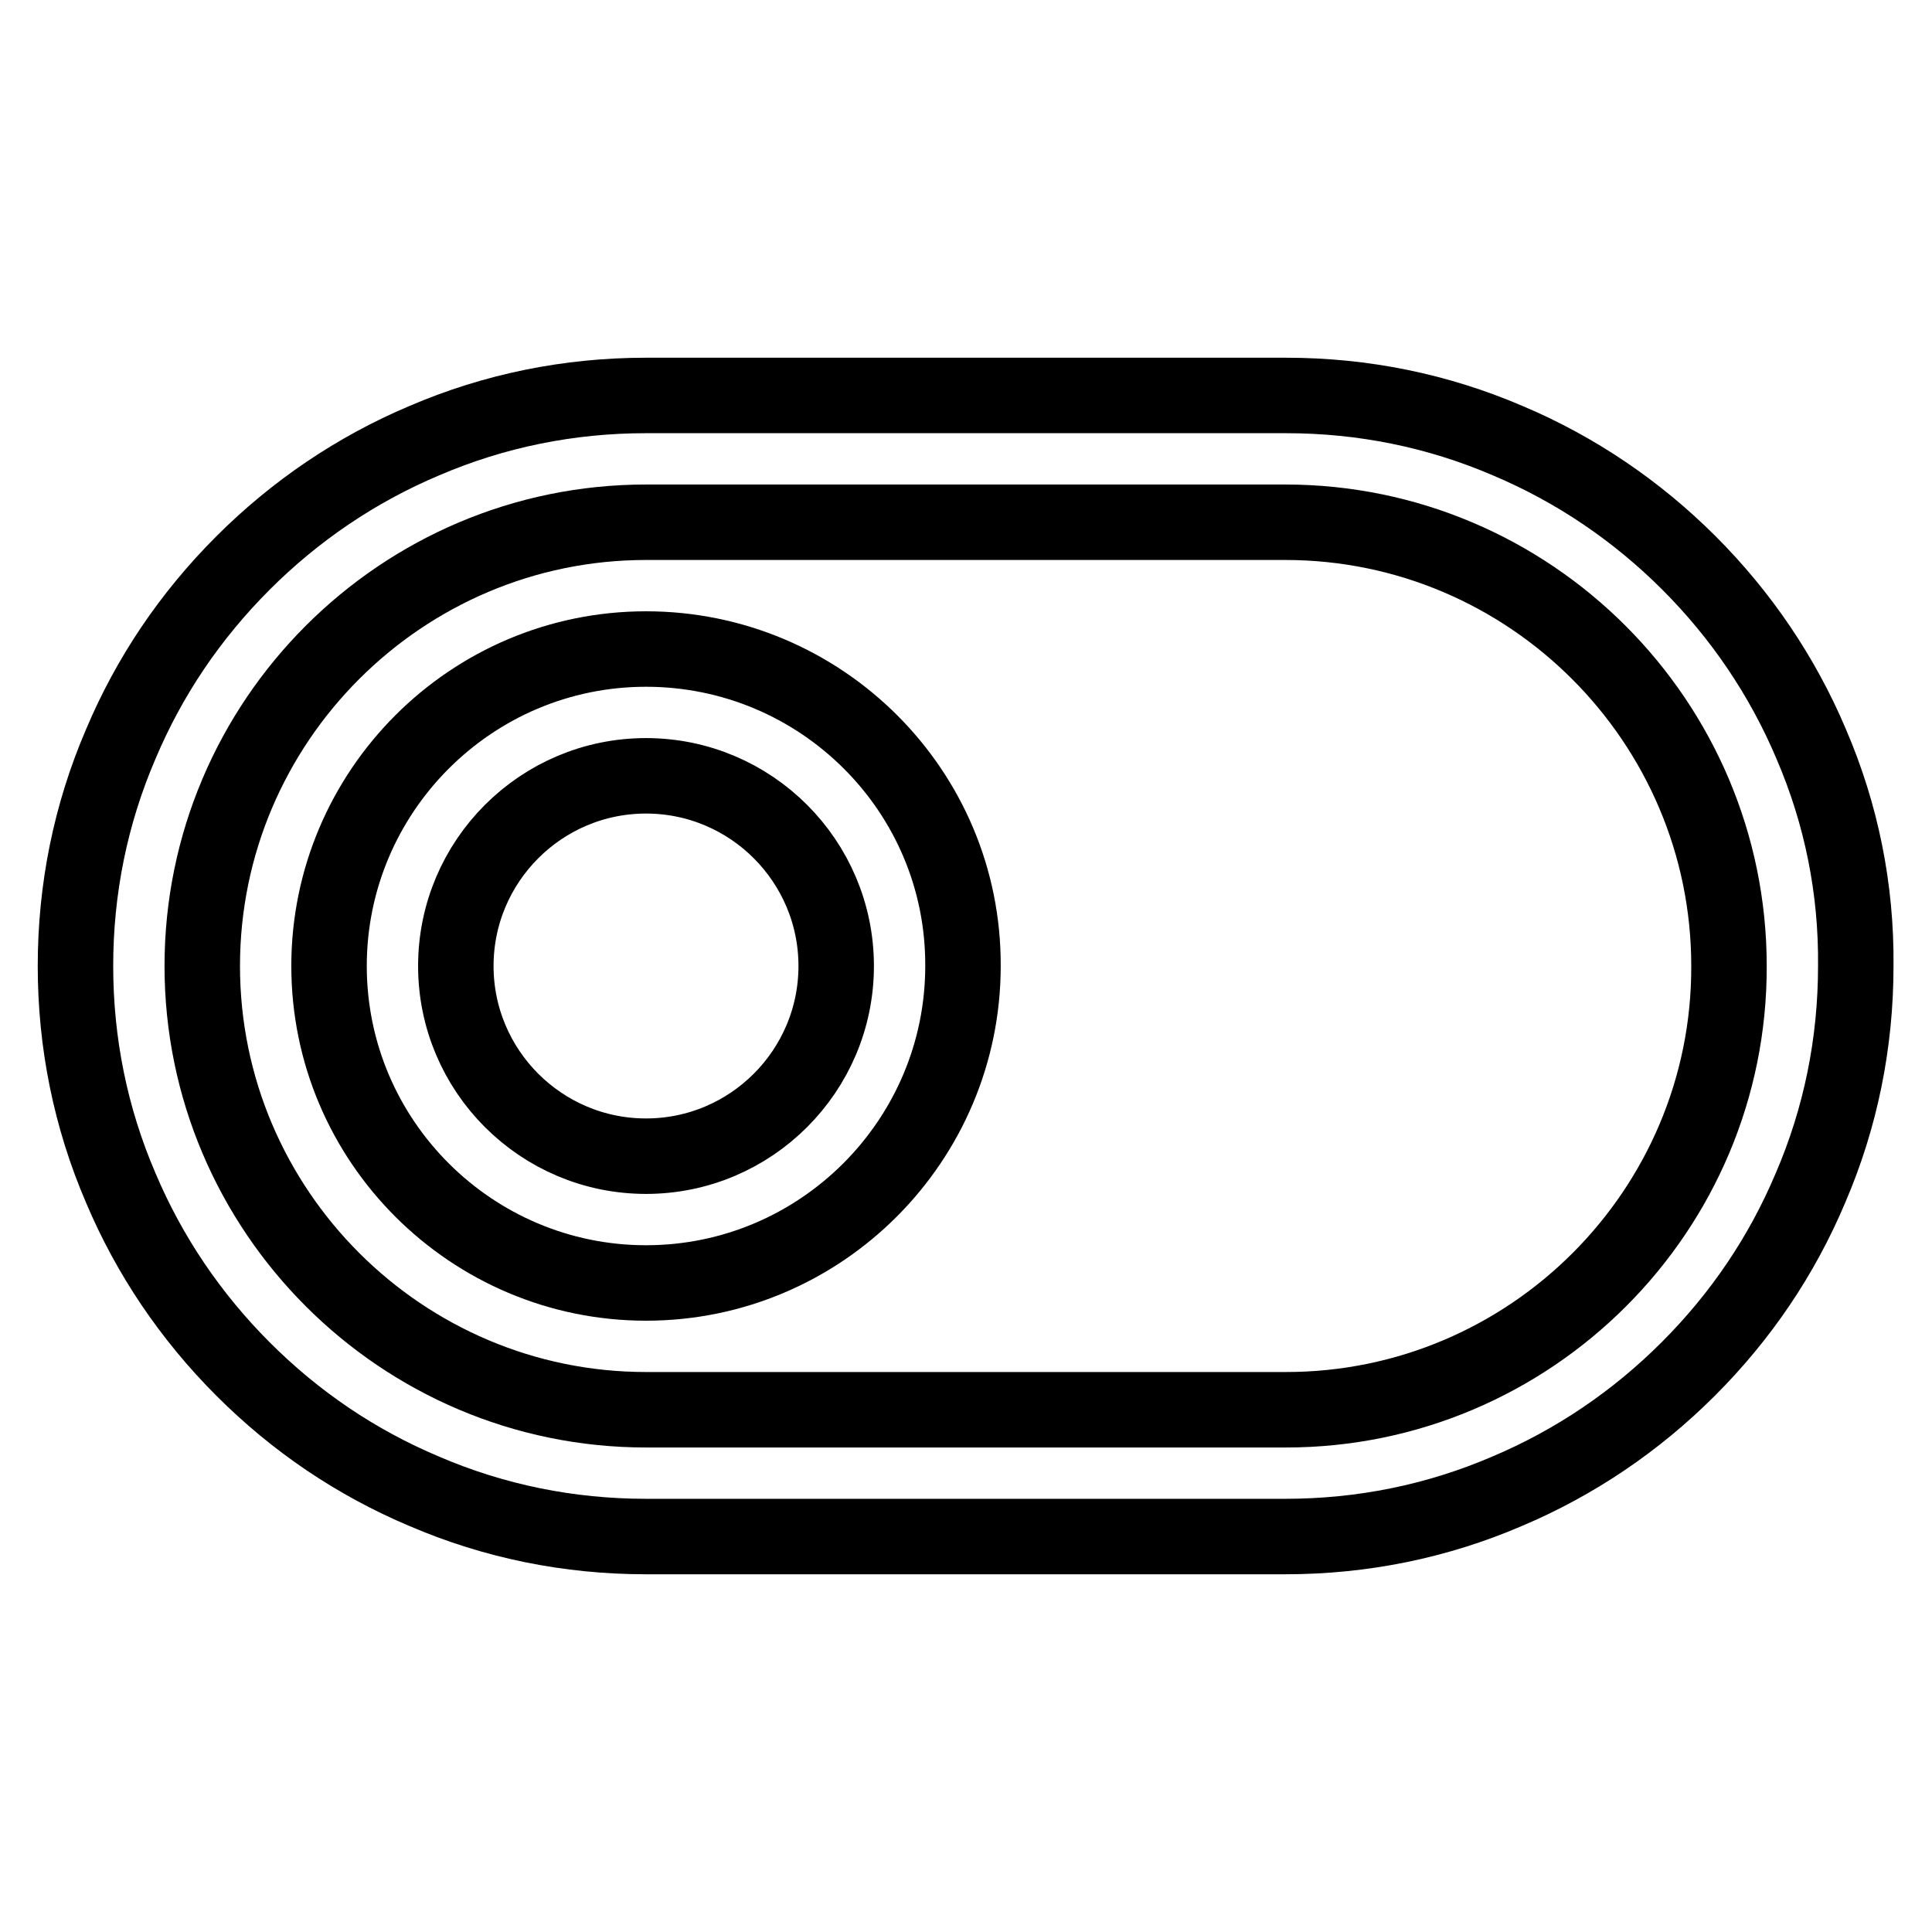
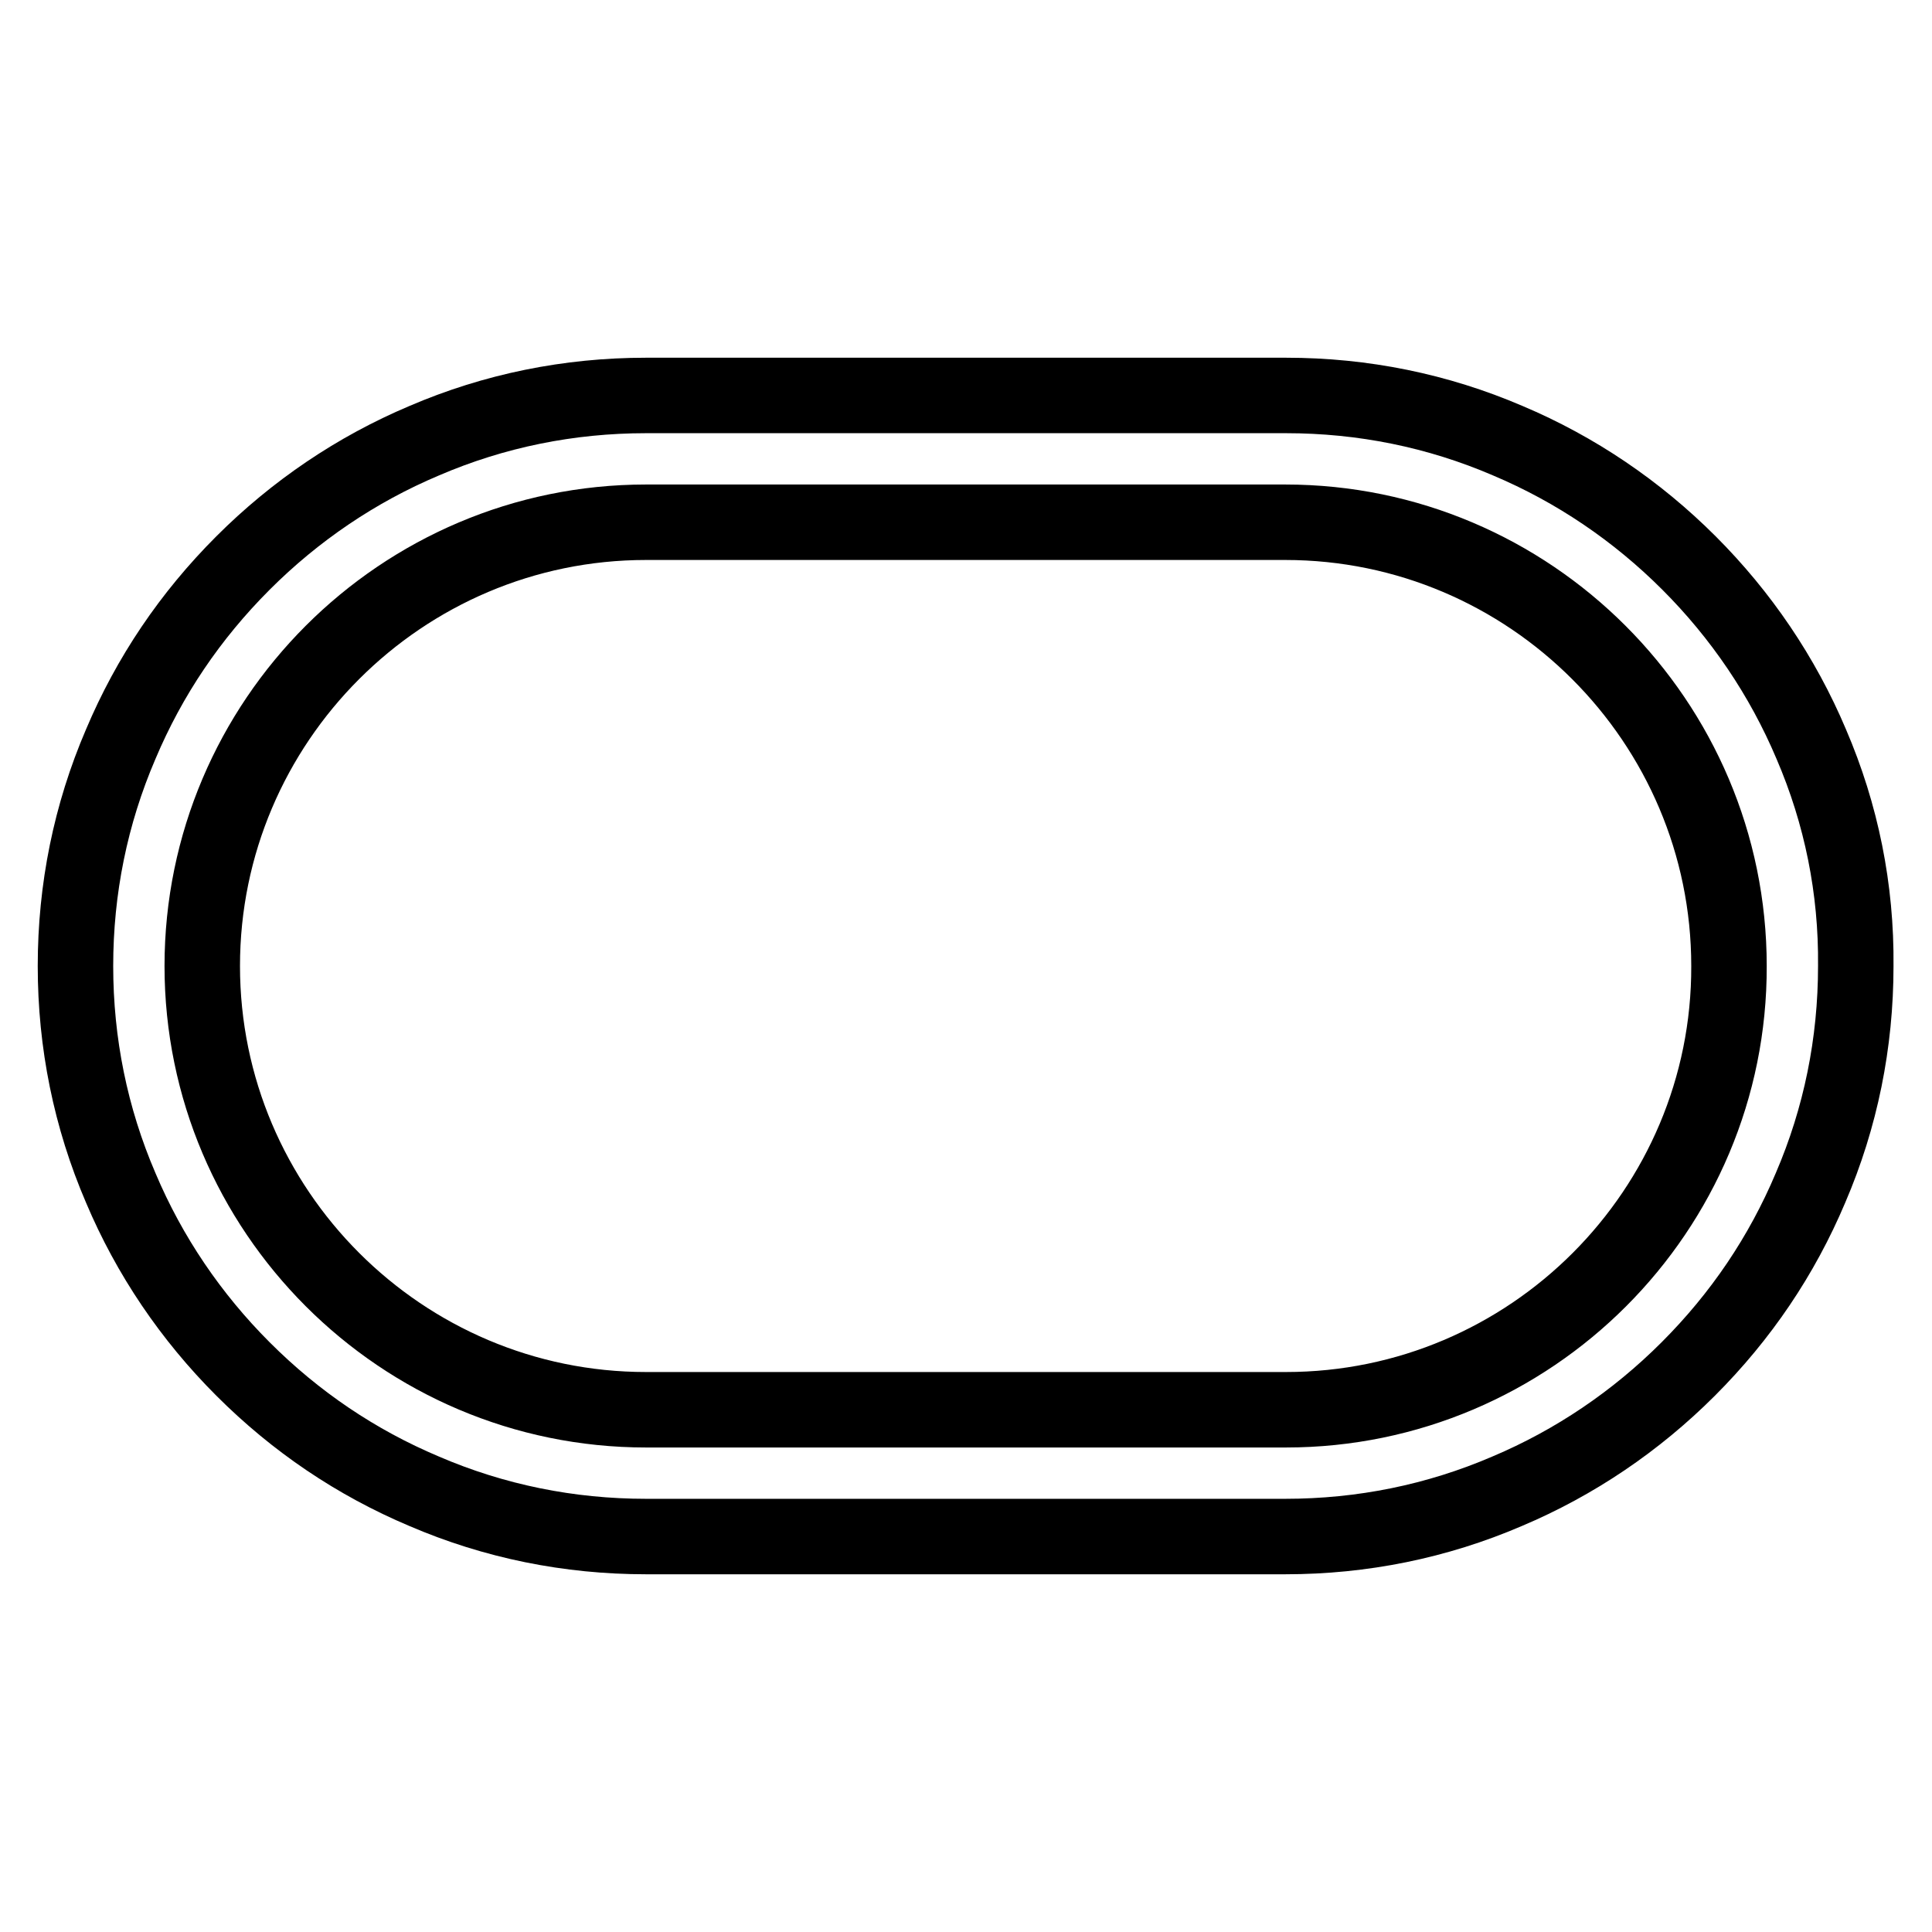
<svg xmlns="http://www.w3.org/2000/svg" version="1.1" x="0px" y="0px" viewBox="0 0 256 256" enable-background="new 0 0 256 256" xml:space="preserve">
  <g>
    <path stroke-width="10" fill-opacity="0" stroke="#000000" d="M240,98.6c-3.8-9-9.3-17.1-16.2-24s-15-12.4-24-16.2c-9.3-4-19.2-6-29.4-6H85.6c-10.2,0-20.1,2-29.4,6 c-9,3.8-17.1,9.3-24,16.2c-7,7-12.4,15-16.2,24c-4,9.3-6,19.2-6,29.4c0,10.2,2,20.1,6,29.4c3.8,9,9.3,17.1,16.2,24 c7,7,15,12.4,24,16.2c9.3,4,19.2,6,29.4,6h84.7c10.2,0,20.1-2,29.4-6c9-3.8,17.1-9.3,24-16.2c7-7,12.4-15,16.2-24 c4-9.3,6-19.2,6-29.4C246,117.8,244,107.9,240,98.6L240,98.6z M170.4,186.8H85.6c-32.4,0-58.8-26.4-58.8-58.8 c0-32.4,26.4-58.8,58.8-58.8h84.7c32.4,0,58.8,26.4,58.8,58.8C229.2,160.4,202.8,186.8,170.4,186.8z" />
-     <path stroke-width="10" fill-opacity="0" stroke="#000000" d="M85.6,86c-23.2,0-42,18.9-42,42c0,23.2,18.9,42,42,42c23.2,0,42-18.9,42-42C127.7,104.8,108.8,86,85.6,86z  M85.6,153.2c-13.9,0-25.2-11.3-25.2-25.2s11.3-25.2,25.2-25.2c13.9,0,25.2,11.3,25.2,25.2S99.5,153.2,85.6,153.2z" />
  </g>
</svg>